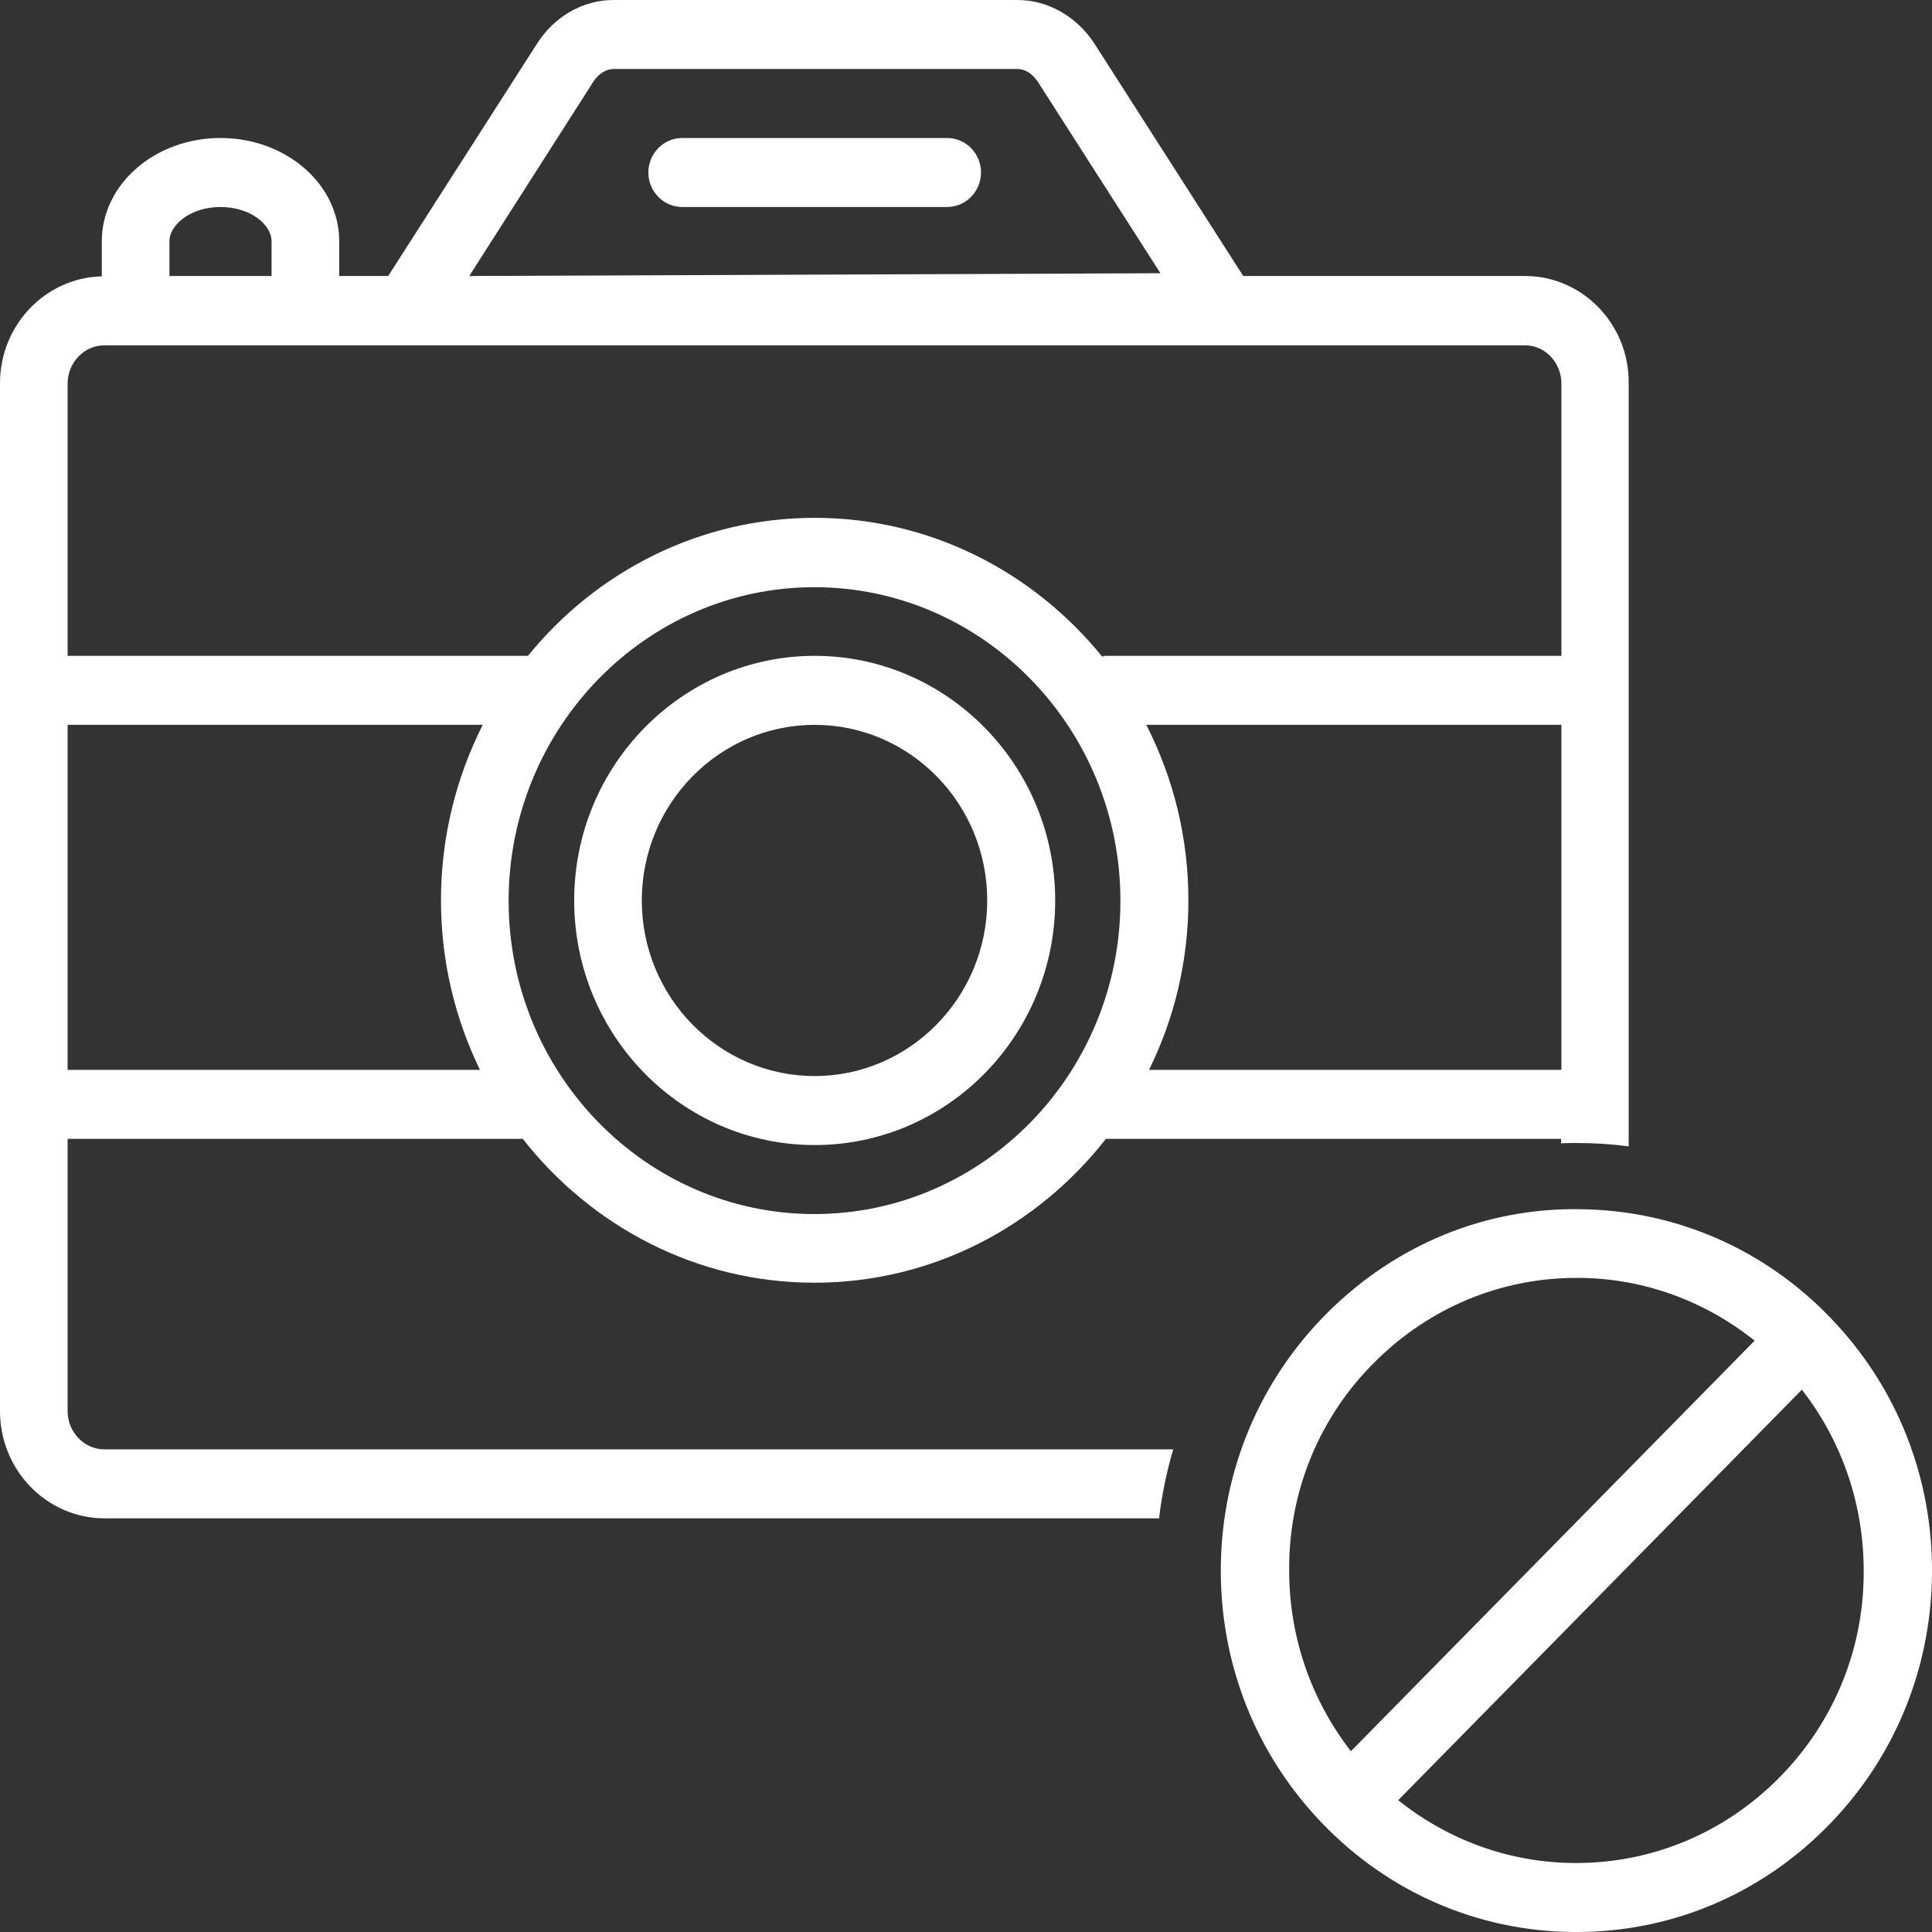
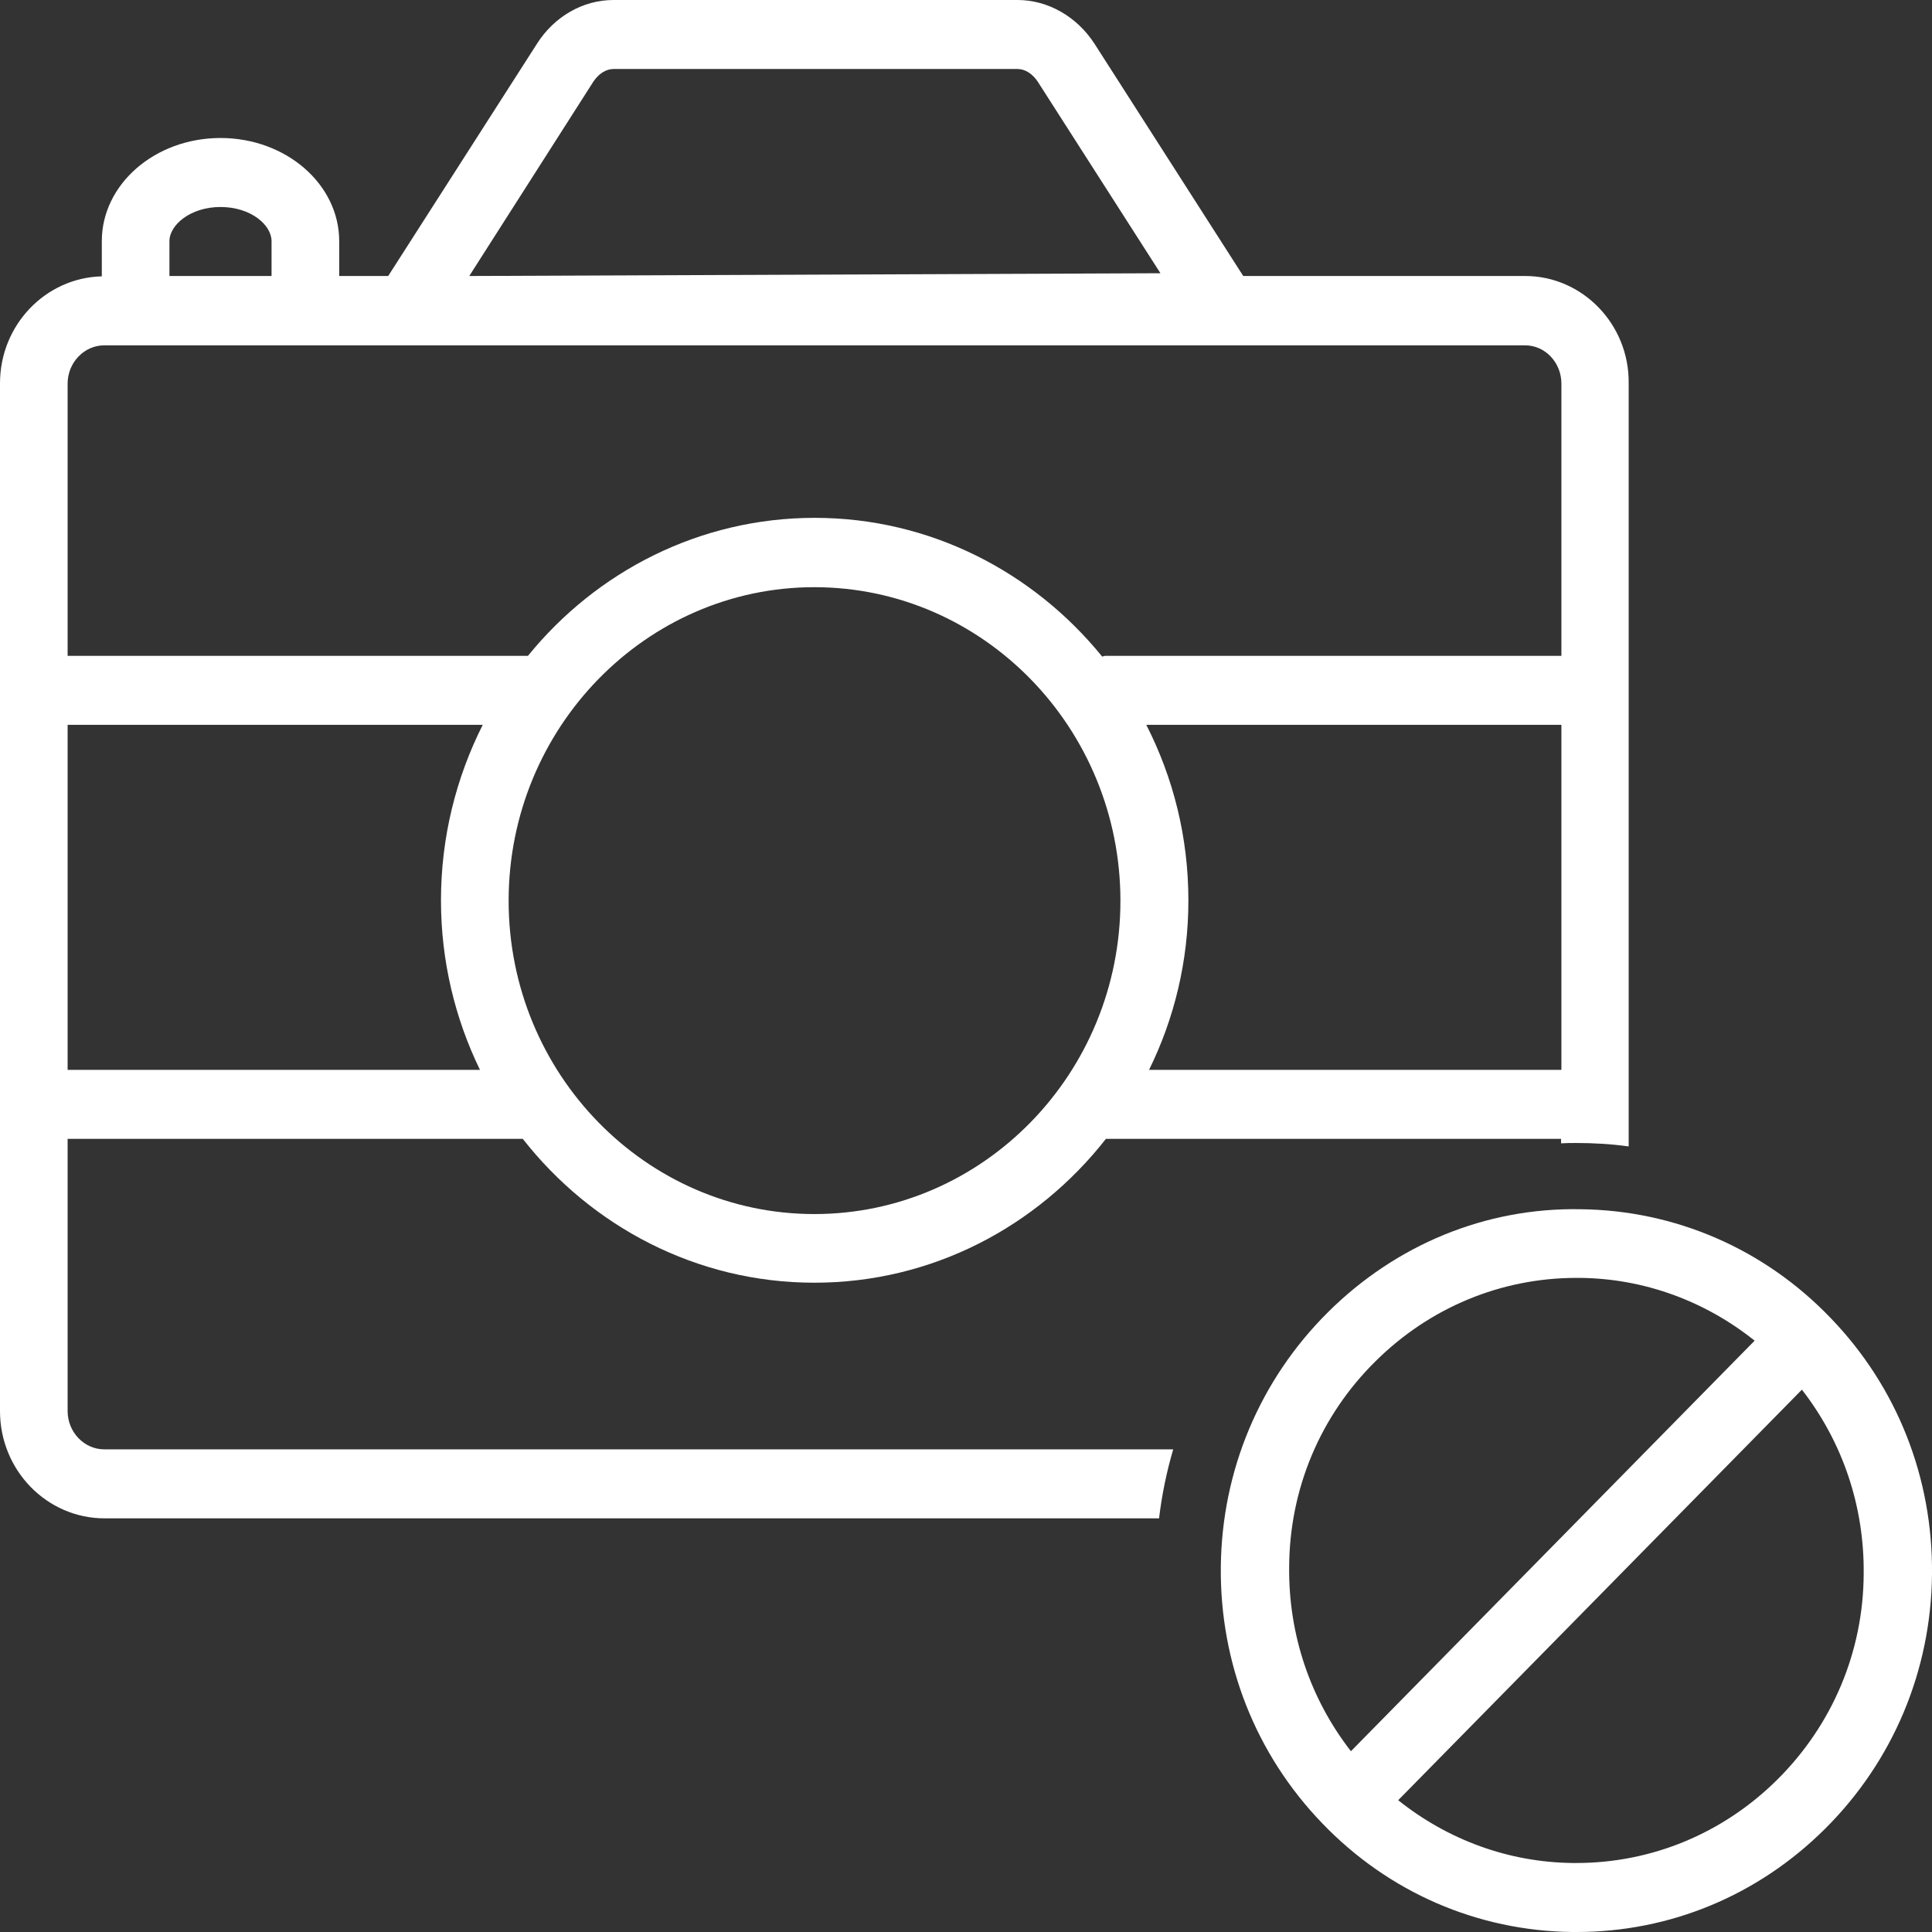
<svg xmlns="http://www.w3.org/2000/svg" width="56" height="56" viewBox="0 0 56 56" fill="none">
  <rect x="0" y="0" width="56" height="56" fill="#333333" stroke="none" />
  <path d="M44.208 8H36.036L31.726 1.27C31.215 0.48 30.375 0 29.495 0H17.783C16.893 0 16.063 0.48 15.563 1.27L11.252 8H9.832V6.99C9.832 5.34 8.291 4 6.391 4C4.491 4 2.951 5.34 2.951 6.99V8.01C1.32 8.05 0 9.42 0 11.11V40.9C0 42.62 1.36 44.01 3.031 44.01H33.596C33.676 43.33 33.816 42.66 34.006 42.01H3.021C2.44 42.01 1.96 41.51 1.96 40.9V33.01H15.153C17.143 35.55 20.194 37.18 23.604 37.18C27.025 37.18 30.065 35.55 32.056 33.01H45.248V33.14C45.398 33.13 45.538 33.13 45.678 33.13C46.198 33.13 46.708 33.16 47.208 33.23V11.11C47.228 9.4 45.868 8 44.208 8ZM17.203 2.36C17.353 2.14 17.563 2 17.783 2H29.495C29.715 2 29.925 2.14 30.075 2.36L33.636 7.92L13.602 8L17.203 2.36ZM4.911 6.99C4.911 6.52 5.521 6 6.391 6C7.271 6 7.871 6.52 7.871 6.99V8H4.911V6.99ZM13.912 31.01H1.96V21.01H13.992C13.222 22.54 12.782 24.26 12.782 26.1C12.782 27.86 13.192 29.53 13.912 31.01ZM23.604 35.19C18.723 35.19 14.743 31.12 14.743 26.11C14.743 21.1 18.723 17.02 23.604 17.02C28.495 17.02 32.476 21.1 32.476 26.11C32.476 31.12 28.495 35.19 23.604 35.19ZM45.258 31.01H33.306C34.036 29.53 34.446 27.86 34.446 26.1C34.446 24.26 34.006 22.54 33.226 21.01H45.258V31.01ZM45.258 19.01H32.036C32.006 19.01 31.976 19.03 31.946 19.03C29.955 16.58 26.965 15.01 23.614 15.01C20.274 15.01 17.283 16.57 15.303 19.01H1.96V11.12C1.96 10.51 2.44 10.01 3.021 10.01H44.208C44.788 10.01 45.258 10.51 45.258 11.12V19.01Z" fill="white" />
-   <path d="M23.614 33.19C27.465 33.19 30.585 30.01 30.585 26.1C30.585 22.19 27.454 19.01 23.614 19.01C19.773 19.01 16.643 22.19 16.643 26.1C16.643 30.01 19.763 33.19 23.614 33.19ZM23.614 21.01C26.374 21.01 28.615 23.29 28.615 26.1C28.615 28.91 26.364 31.19 23.614 31.19C20.853 31.19 18.603 28.91 18.603 26.1C18.603 23.29 20.853 21.01 23.614 21.01Z" fill="white" />
-   <path d="M27.454 4H19.773C19.233 4 18.793 4.45 18.793 5C18.793 5.55 19.233 6 19.773 6H27.454C27.995 6 28.435 5.55 28.435 5C28.435 4.45 27.995 4 27.454 4Z" fill="white" />
  <path d="M53.059 38.2C51.139 36.2 48.559 35.08 45.808 35.05C43.058 35 40.457 36.08 38.487 38.04C36.517 40 35.416 42.62 35.386 45.41C35.356 48.21 36.397 50.85 38.327 52.85C40.247 54.85 42.828 55.97 45.578 56C45.618 56 45.658 56 45.698 56C48.409 56 50.959 54.94 52.899 53.01C54.87 51.05 55.97 48.43 56 45.64C56.03 42.84 54.99 40.2 53.059 38.2ZM39.867 39.46C41.437 37.9 43.508 37.04 45.698 37.04C45.728 37.04 45.758 37.04 45.798 37.04C47.658 37.06 49.419 37.71 50.859 38.86L39.157 50.76C37.977 49.24 37.347 47.38 37.367 45.42C37.377 43.16 38.267 41.04 39.867 39.46ZM51.519 51.58C49.949 53.14 47.879 54 45.688 54C45.658 54 45.628 54 45.588 54C43.728 53.98 41.968 53.33 40.527 52.18L52.229 40.28C53.41 41.8 54.04 43.66 54.02 45.62C54.01 47.88 53.109 50 51.519 51.58Z" fill="white" />
</svg>